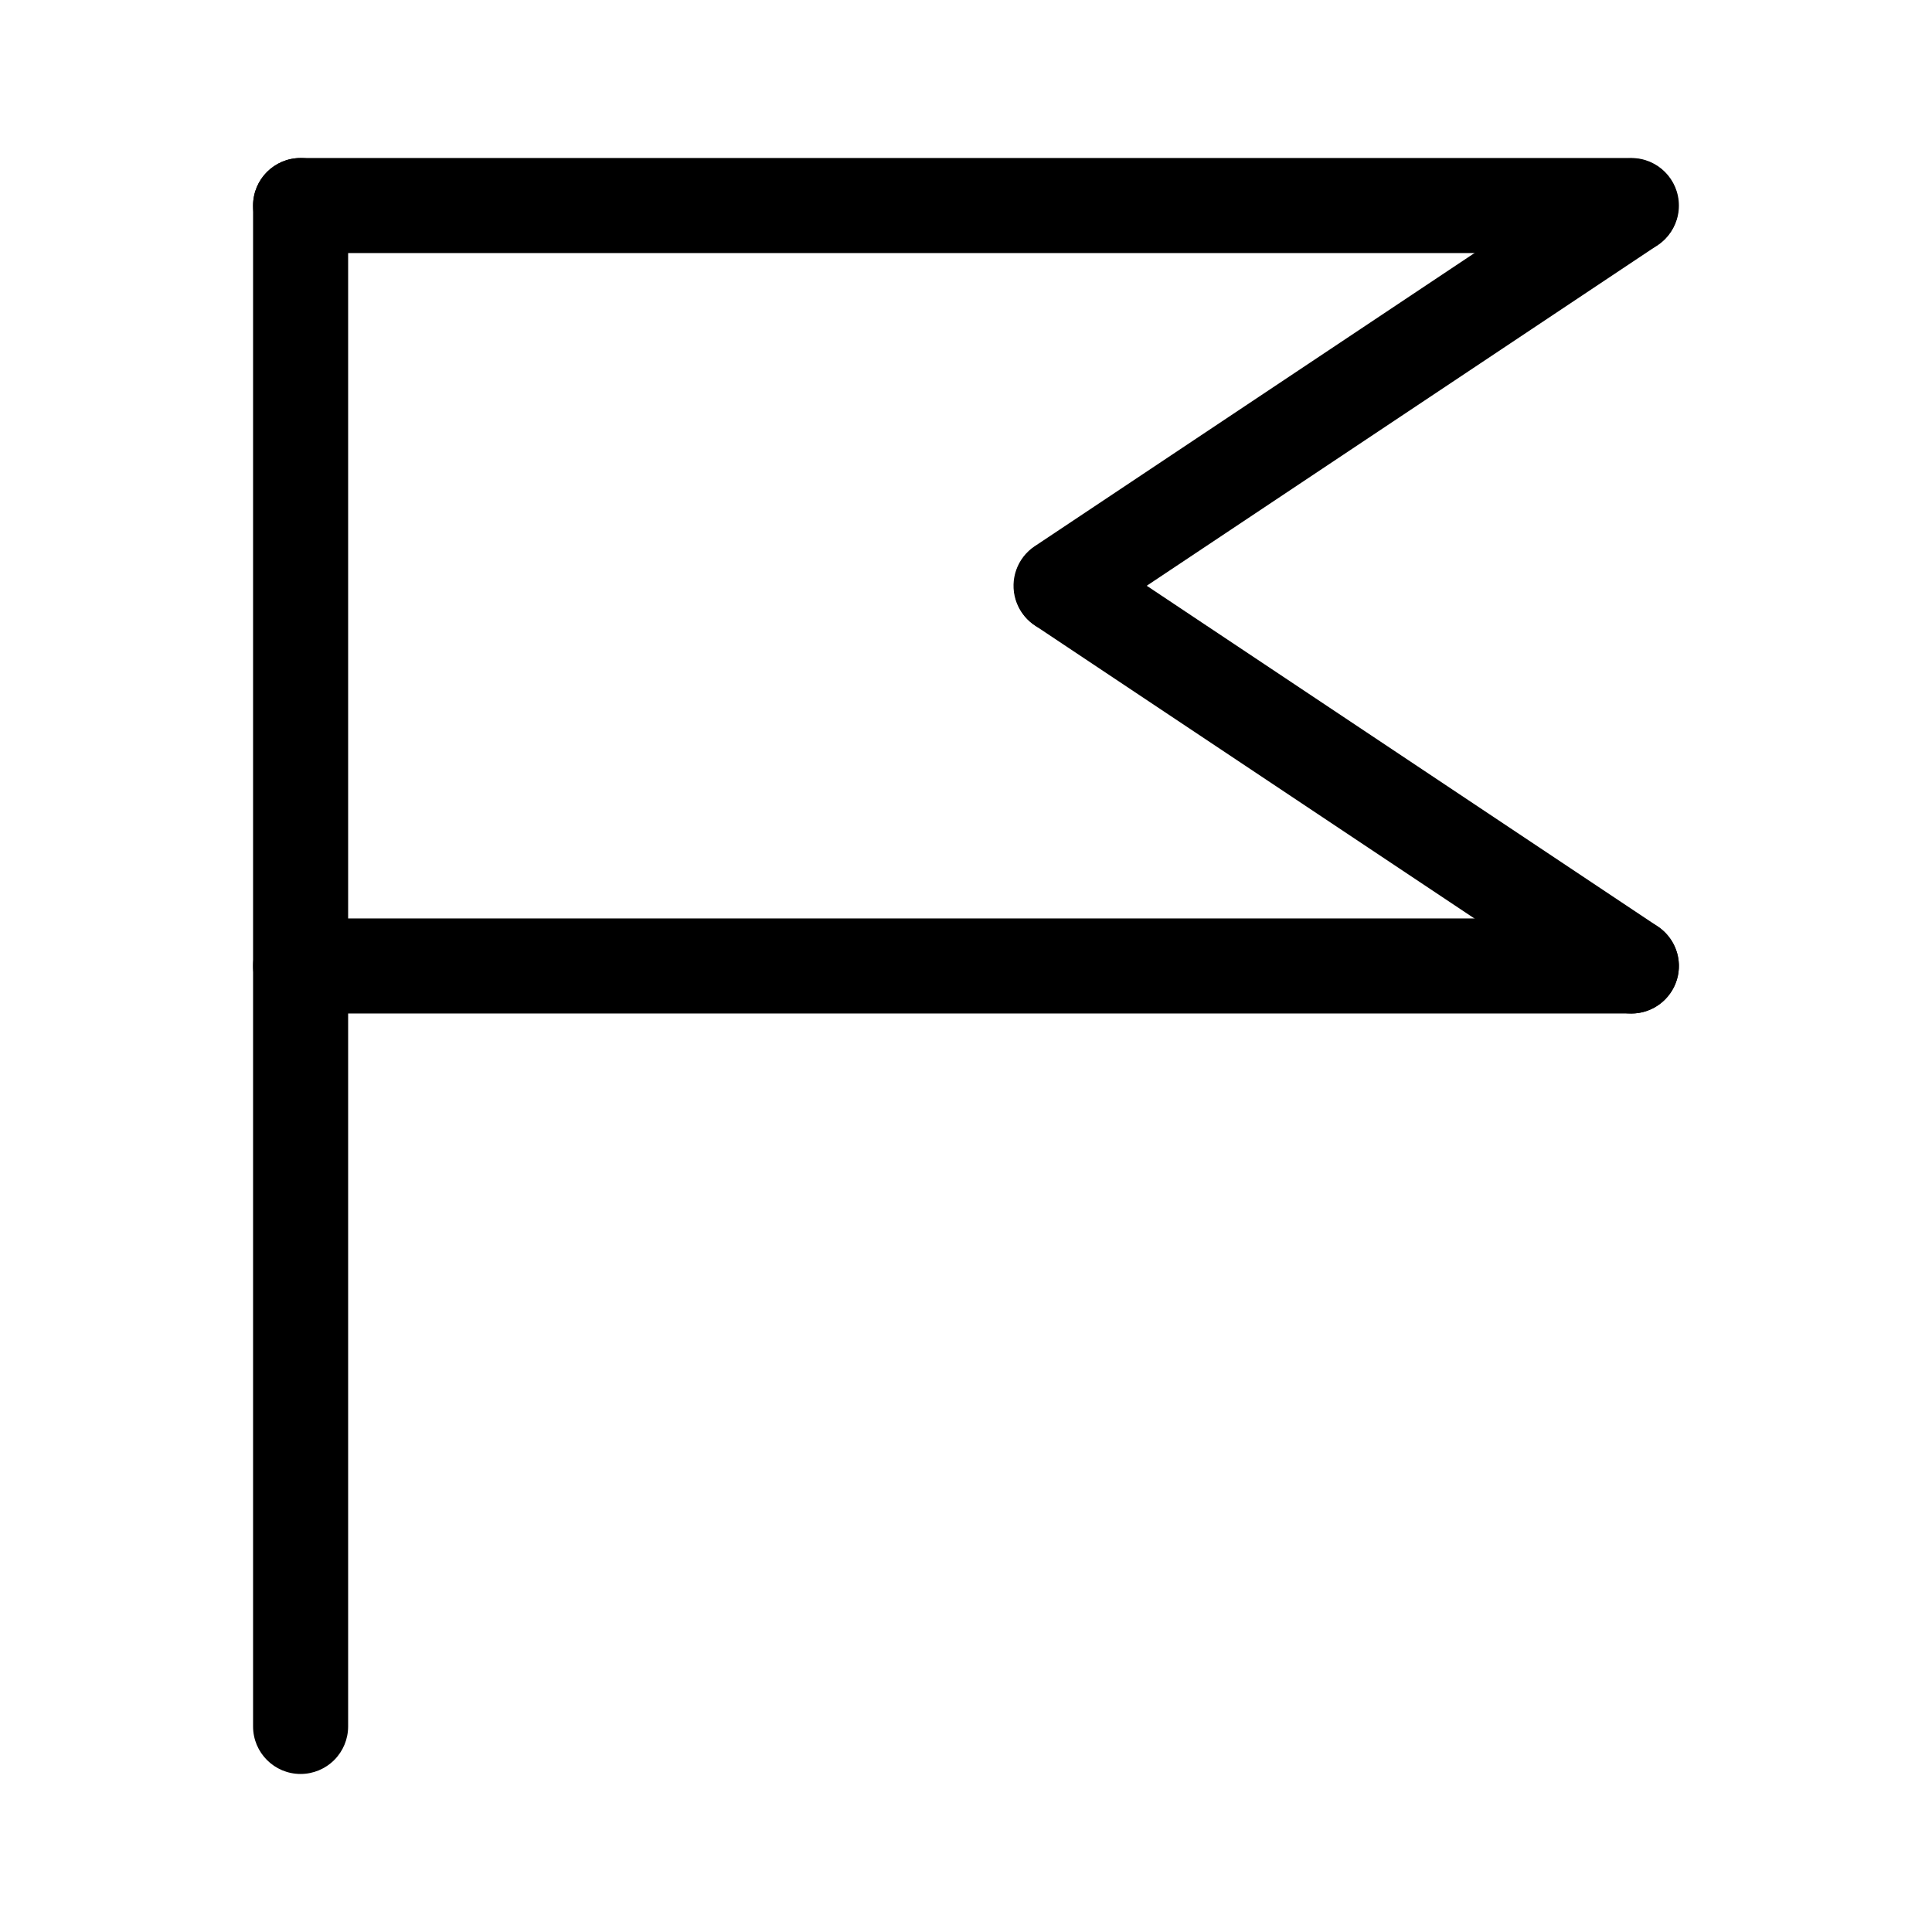
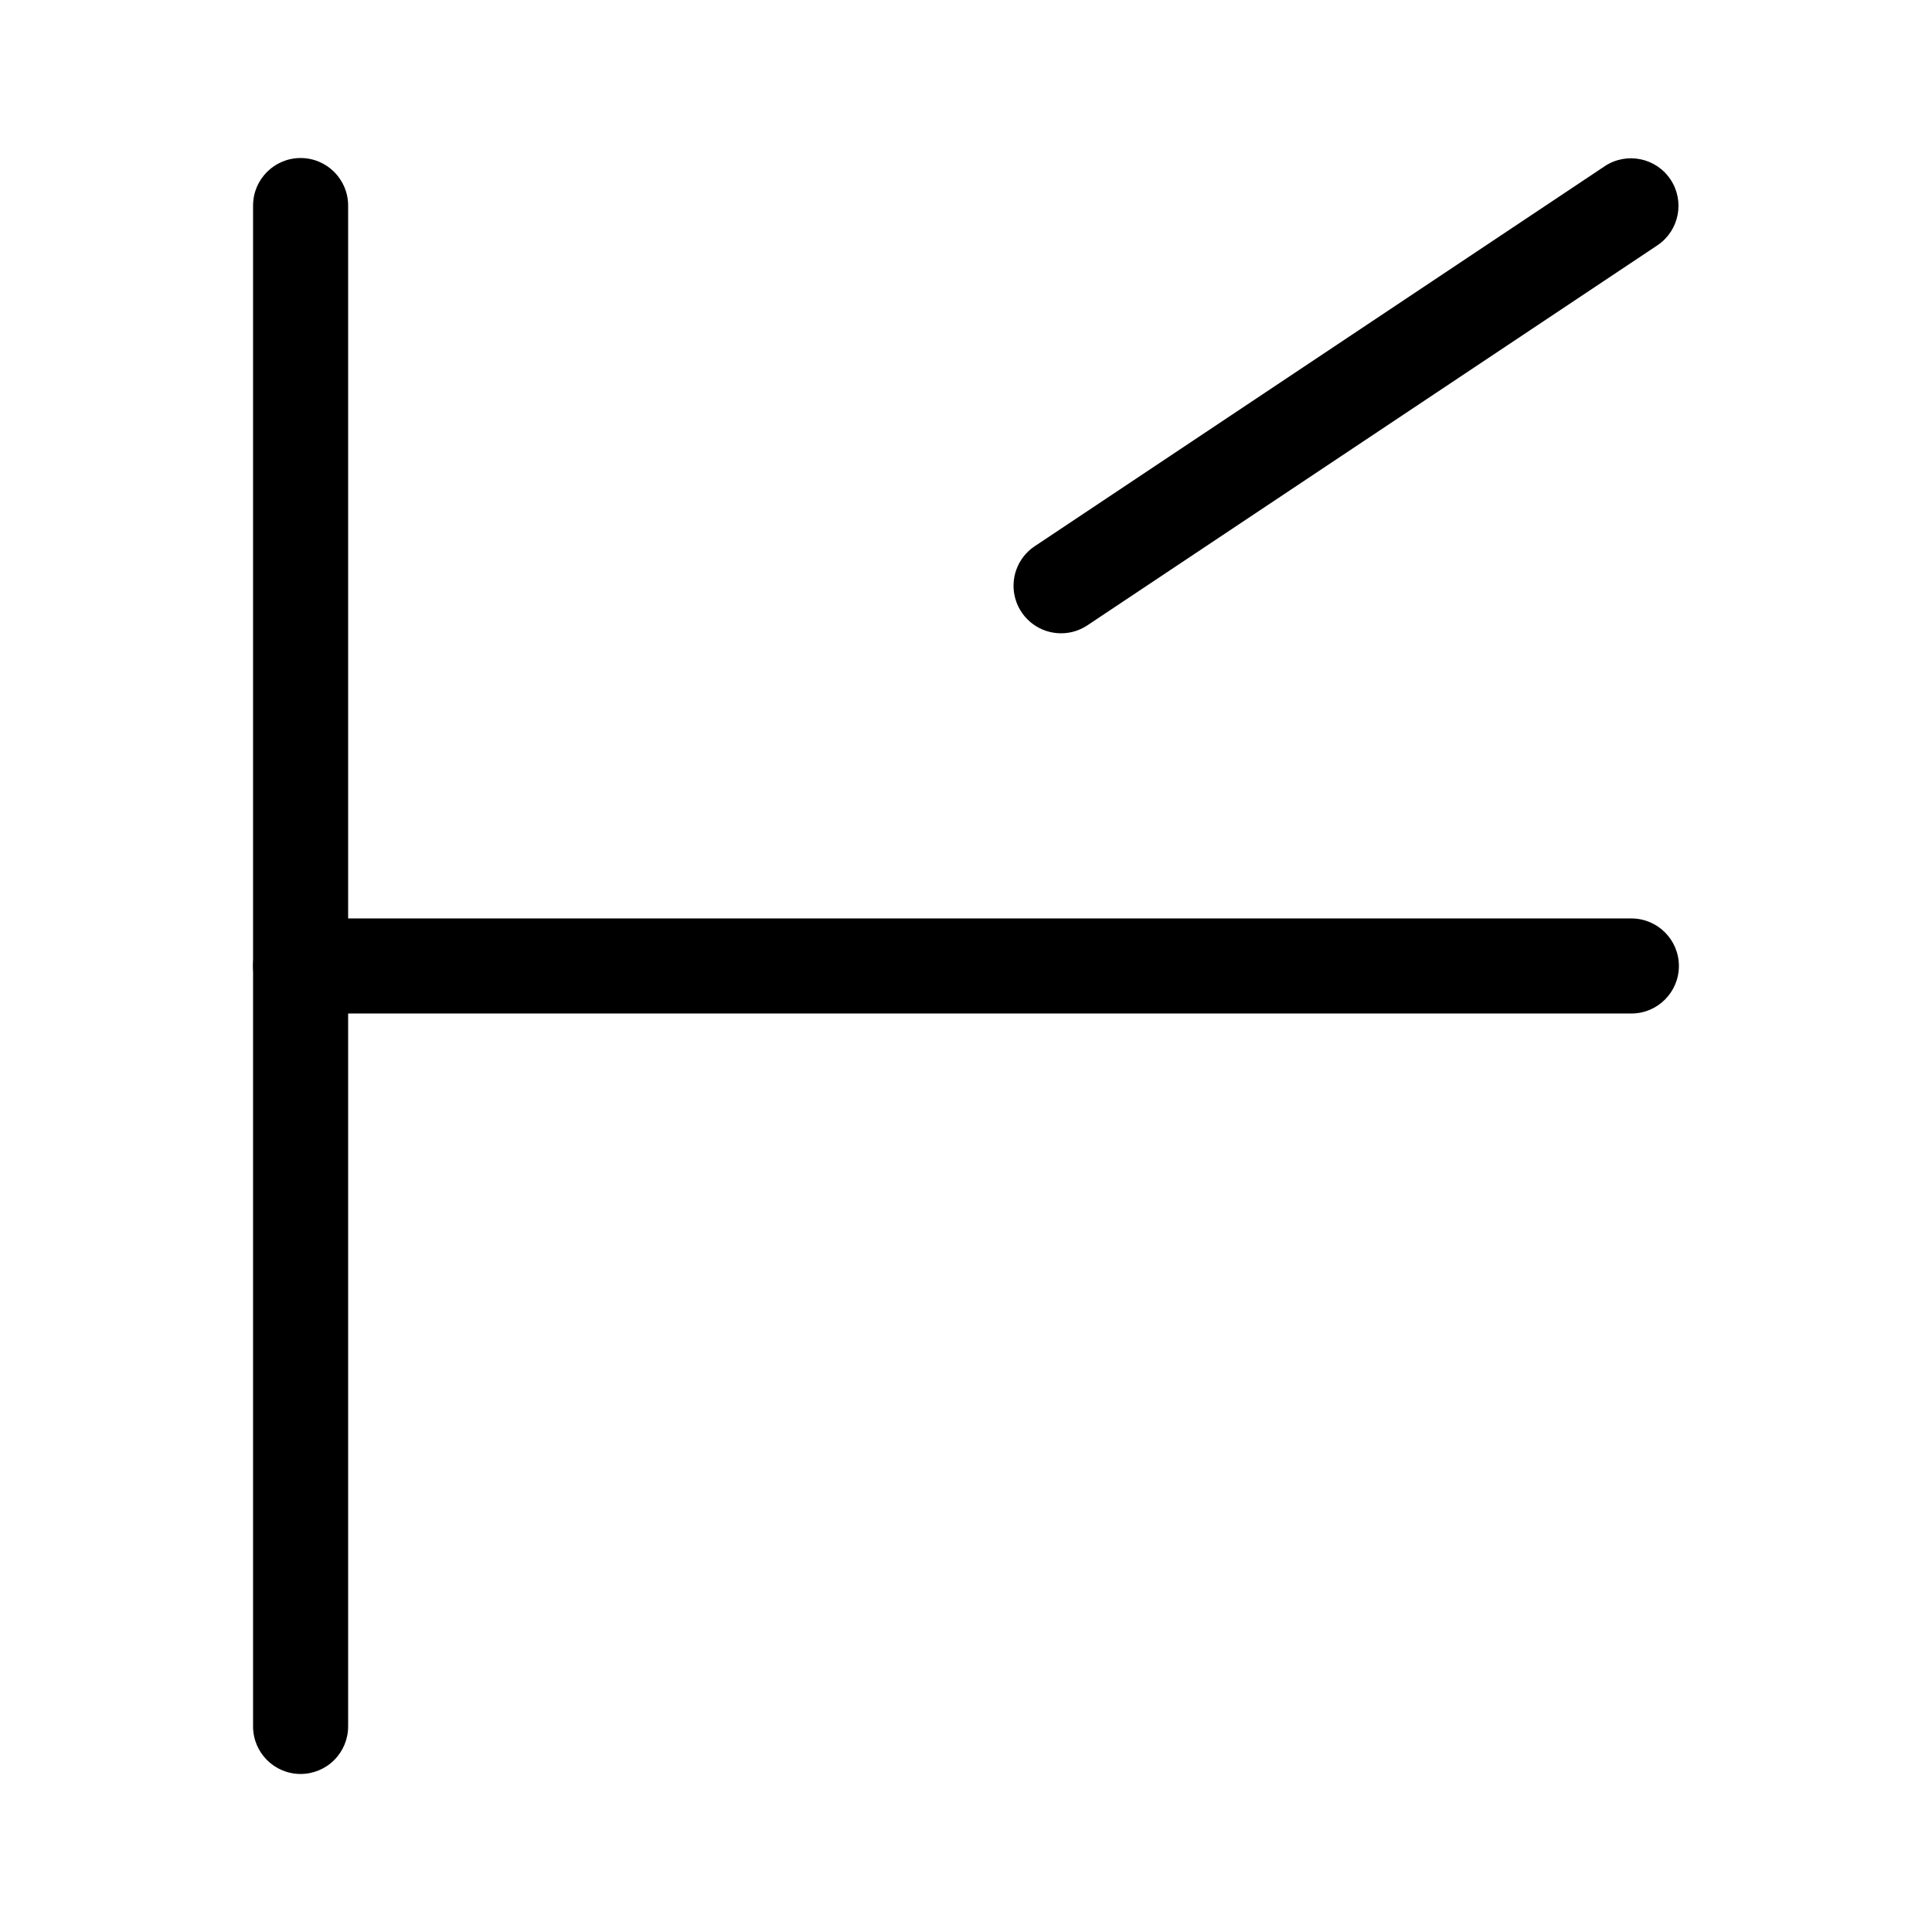
<svg xmlns="http://www.w3.org/2000/svg" fill="#000000" width="800px" height="800px" version="1.1" viewBox="144 144 512 512">
  <g>
-     <path d="m576.33 211.07h-352.67c-6.953 0-12.594-5.641-12.594-12.594 0-6.957 5.641-12.598 12.594-12.598h352.67c6.957 0 12.594 5.641 12.594 12.598 0 6.953-5.637 12.594-12.594 12.594z" />
    <path d="m425.2 311.83c-5.551 0.004-10.453-3.629-12.062-8.941s0.445-11.055 5.066-14.133l151.14-100.76h-0.004c5.785-3.773 13.531-2.184 17.359 3.562 3.832 5.746 2.32 13.504-3.387 17.395l-151.14 100.76h0.004c-2.066 1.383-4.492 2.117-6.977 2.117z" />
-     <path d="m576.32 412.59c-2.481 0-4.91-0.734-6.977-2.117l-151.14-100.76h0.004c-5.707-3.887-7.215-11.648-3.387-17.395 3.832-5.746 11.574-7.336 17.359-3.562l151.14 100.76h-0.004c4.621 3.078 6.68 8.82 5.066 14.133-1.609 5.312-6.508 8.945-12.062 8.941z" />
    <path d="m576.33 412.59h-352.67c-6.953 0-12.594-5.641-12.594-12.594 0-6.957 5.641-12.598 12.594-12.598h352.67c6.957 0 12.594 5.641 12.594 12.598 0 6.953-5.637 12.594-12.594 12.594z" />
    <path d="m223.66 614.12c-6.953 0-12.594-5.641-12.594-12.594v-403.05c0-6.957 5.641-12.598 12.594-12.598 6.957 0 12.598 5.641 12.598 12.598v403.05c0 3.34-1.328 6.543-3.691 8.906-2.359 2.359-5.566 3.688-8.906 3.688z" />
  </g>
</svg>